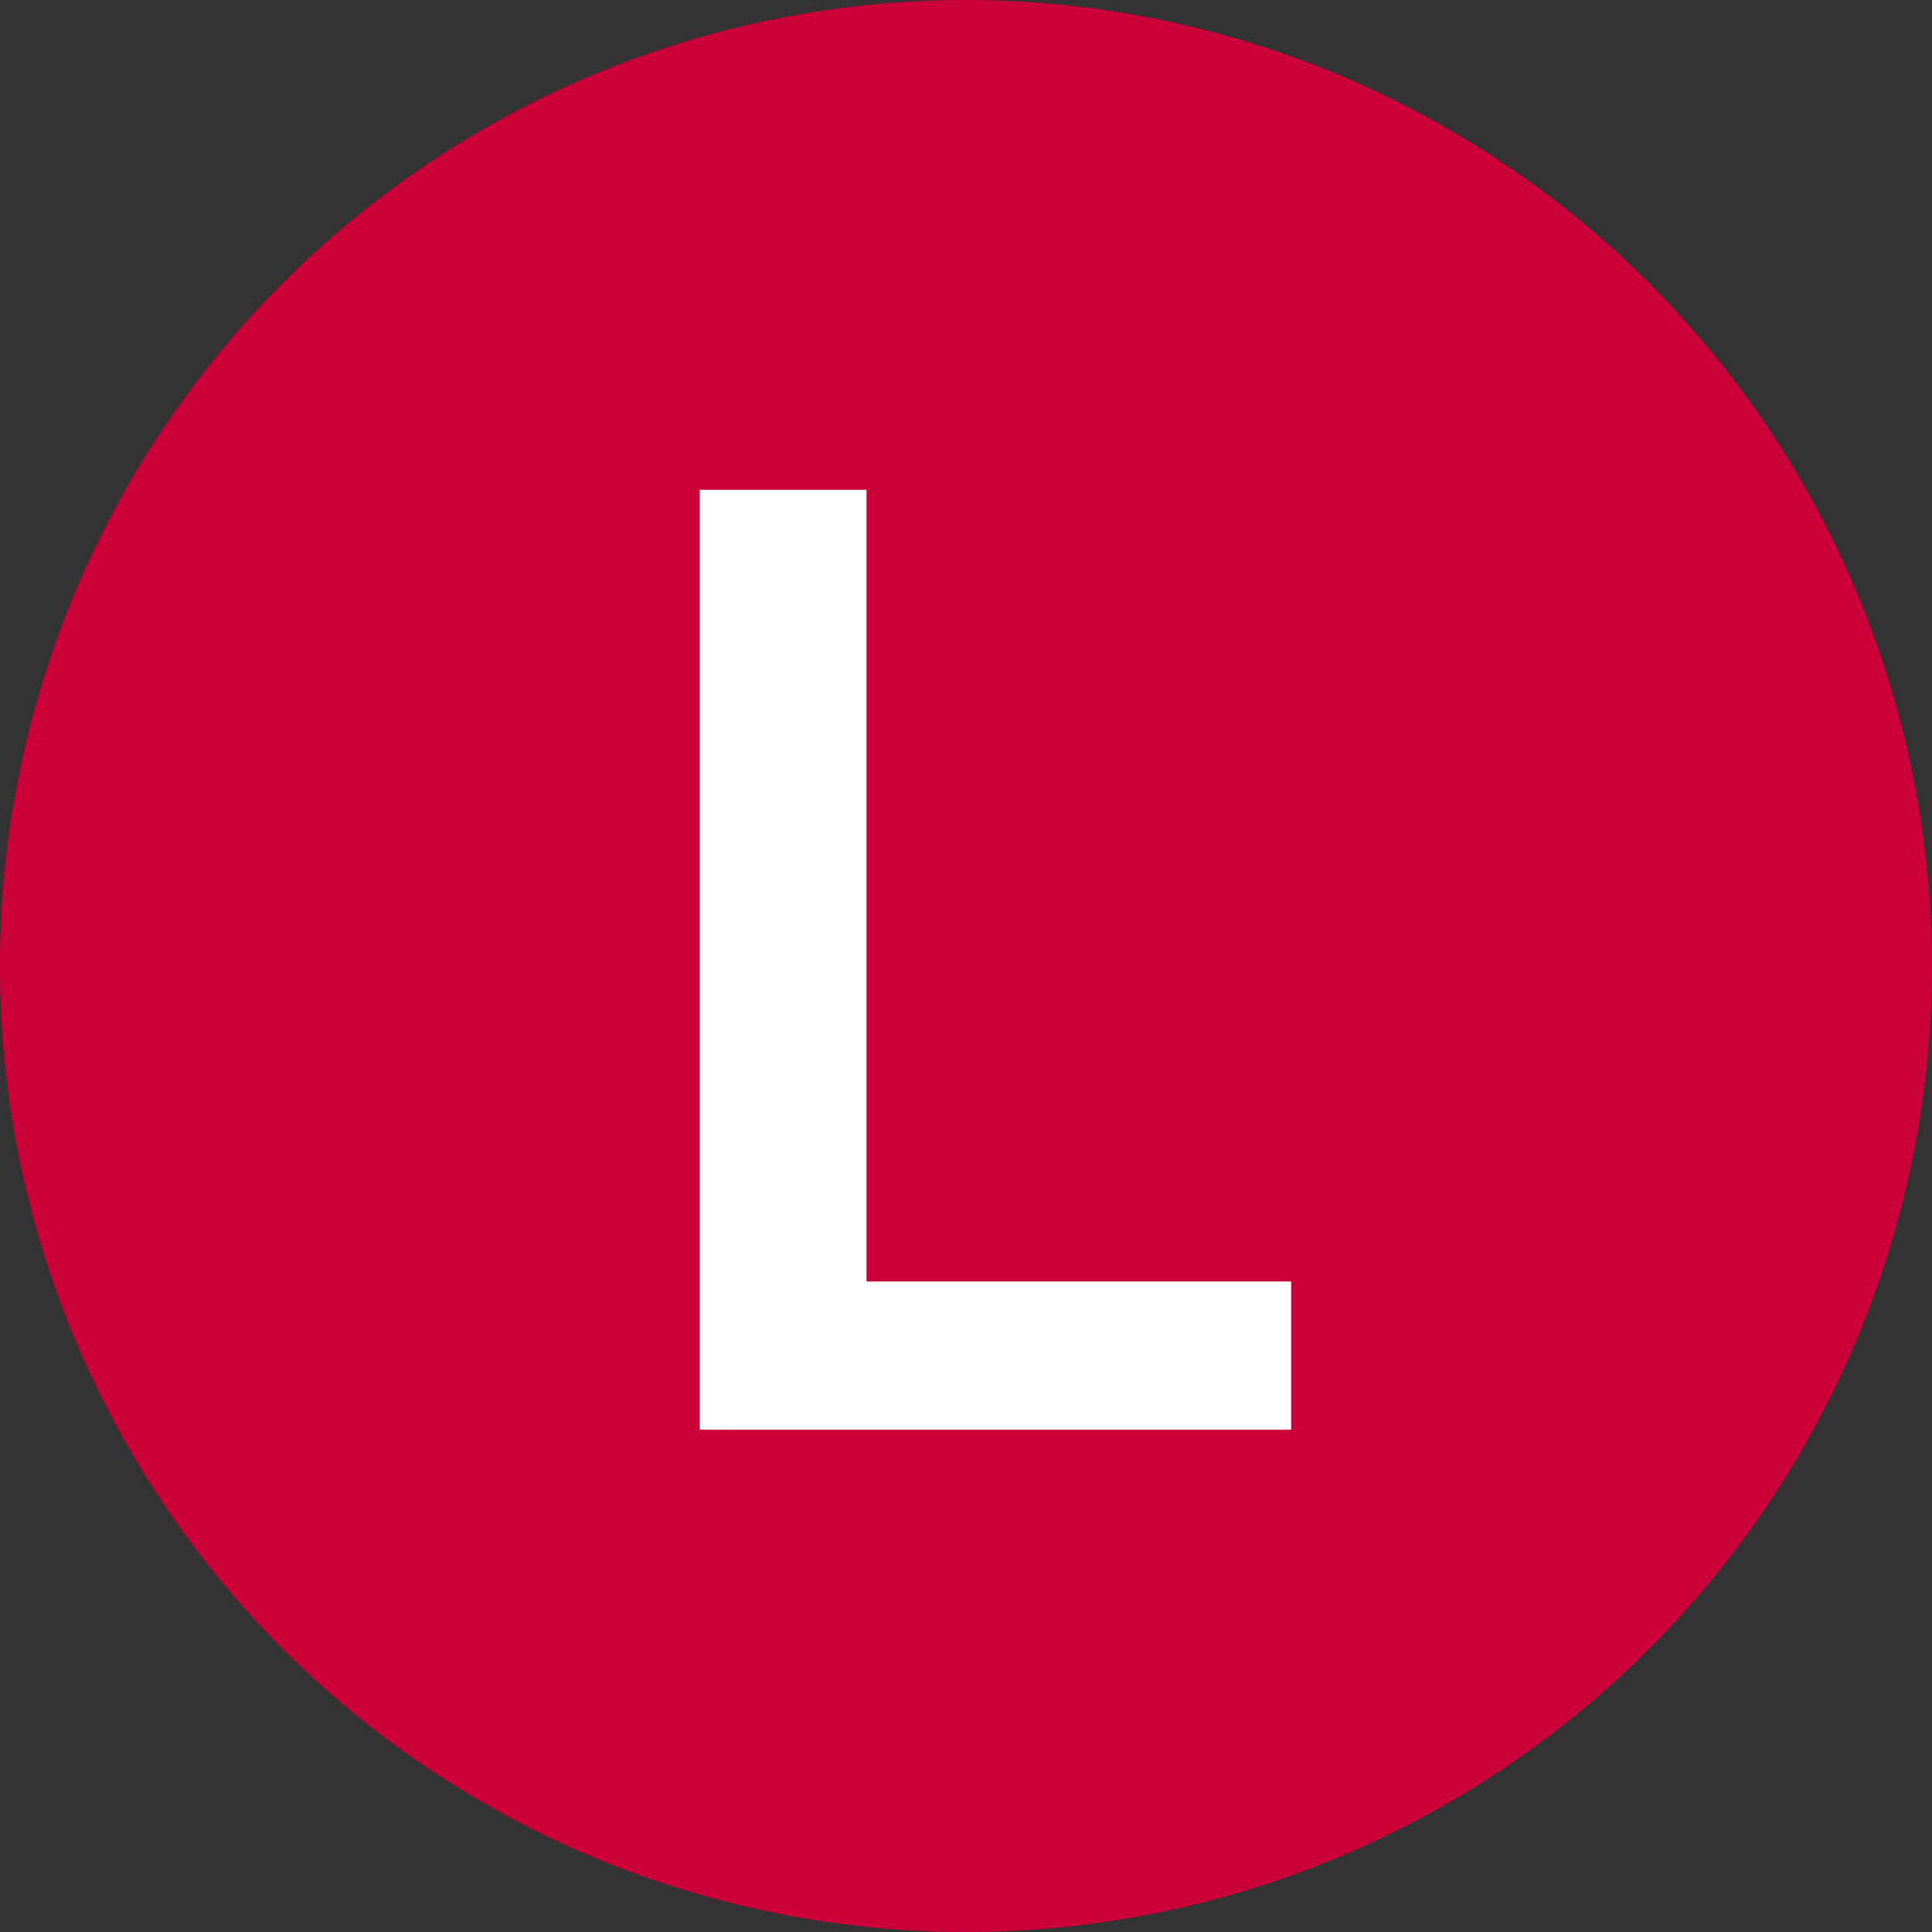
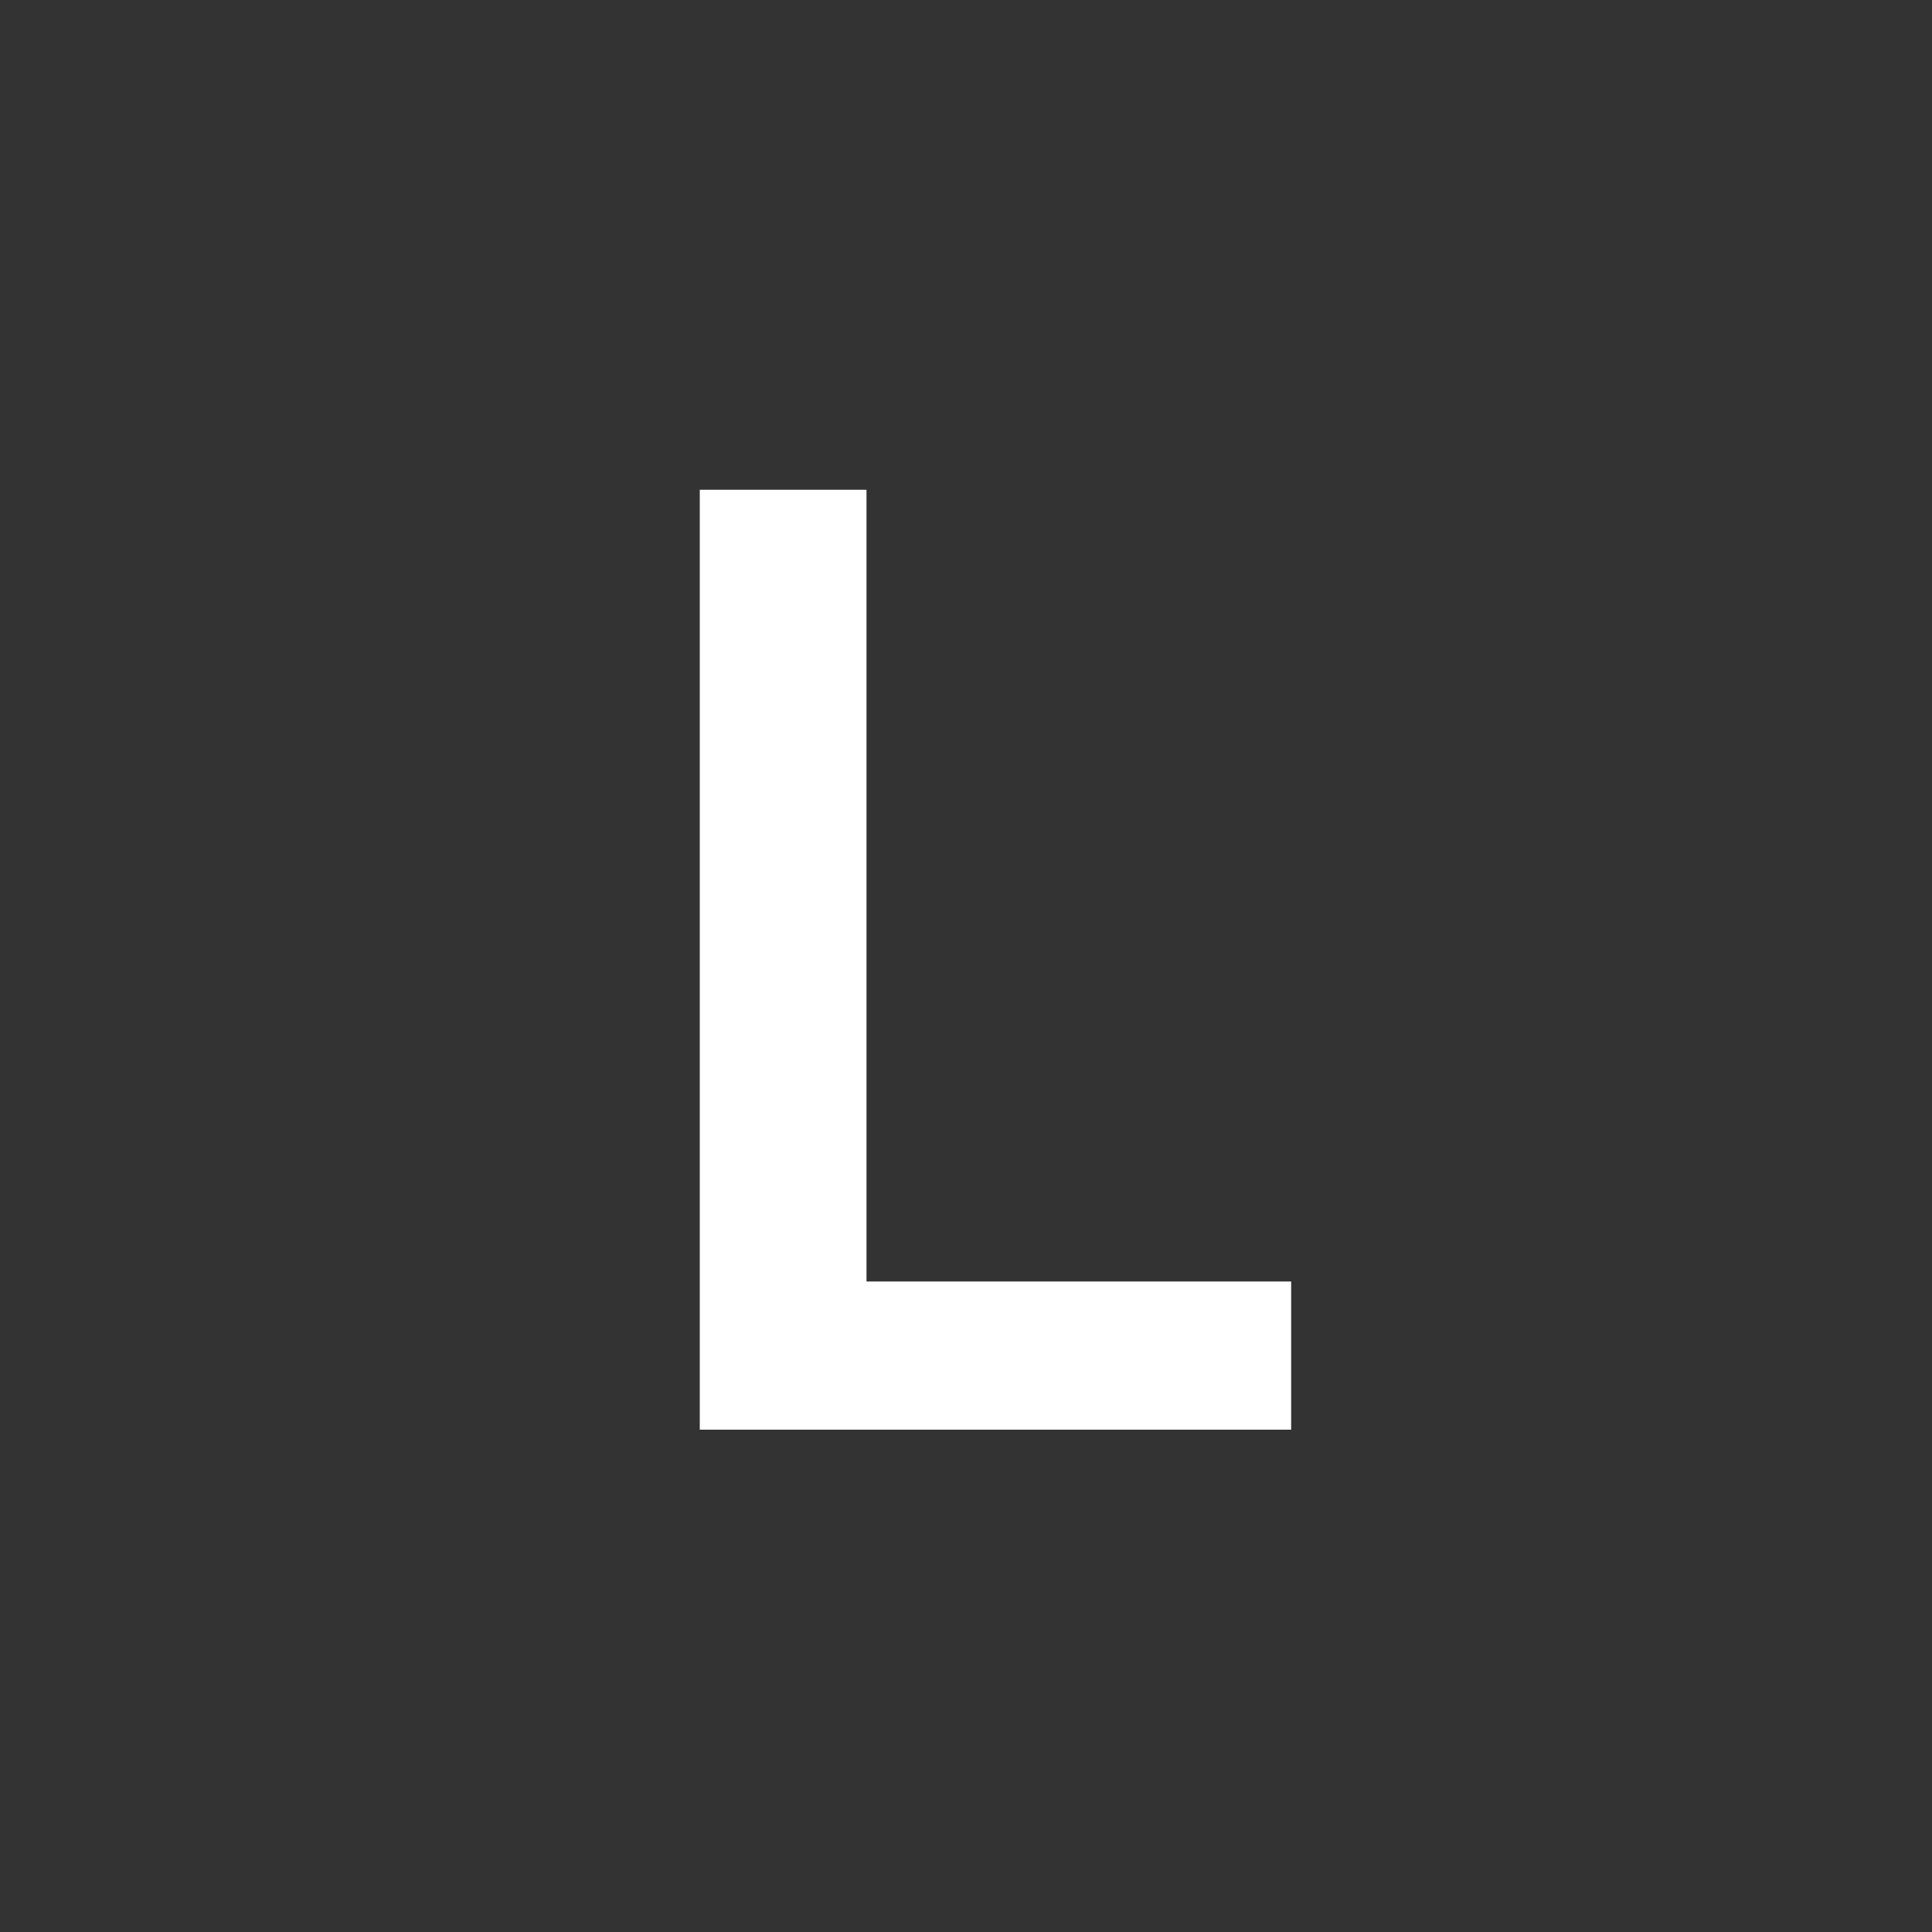
<svg xmlns="http://www.w3.org/2000/svg" width="100" height="100">
  <rect width="100%" height="100%" fill="#333333" stroke="none" />
-   <path fill="#cc0038" d="M100 50a50 50 0 0 1-50 50A50 50 0 0 1 0 50 50 50 0 0 1 50 0a50 50 0 0 1 50 50" />
  <path fill="#fff" d="M36.22 74V25.35h8.63v40.98h21.98V74z" />
</svg>